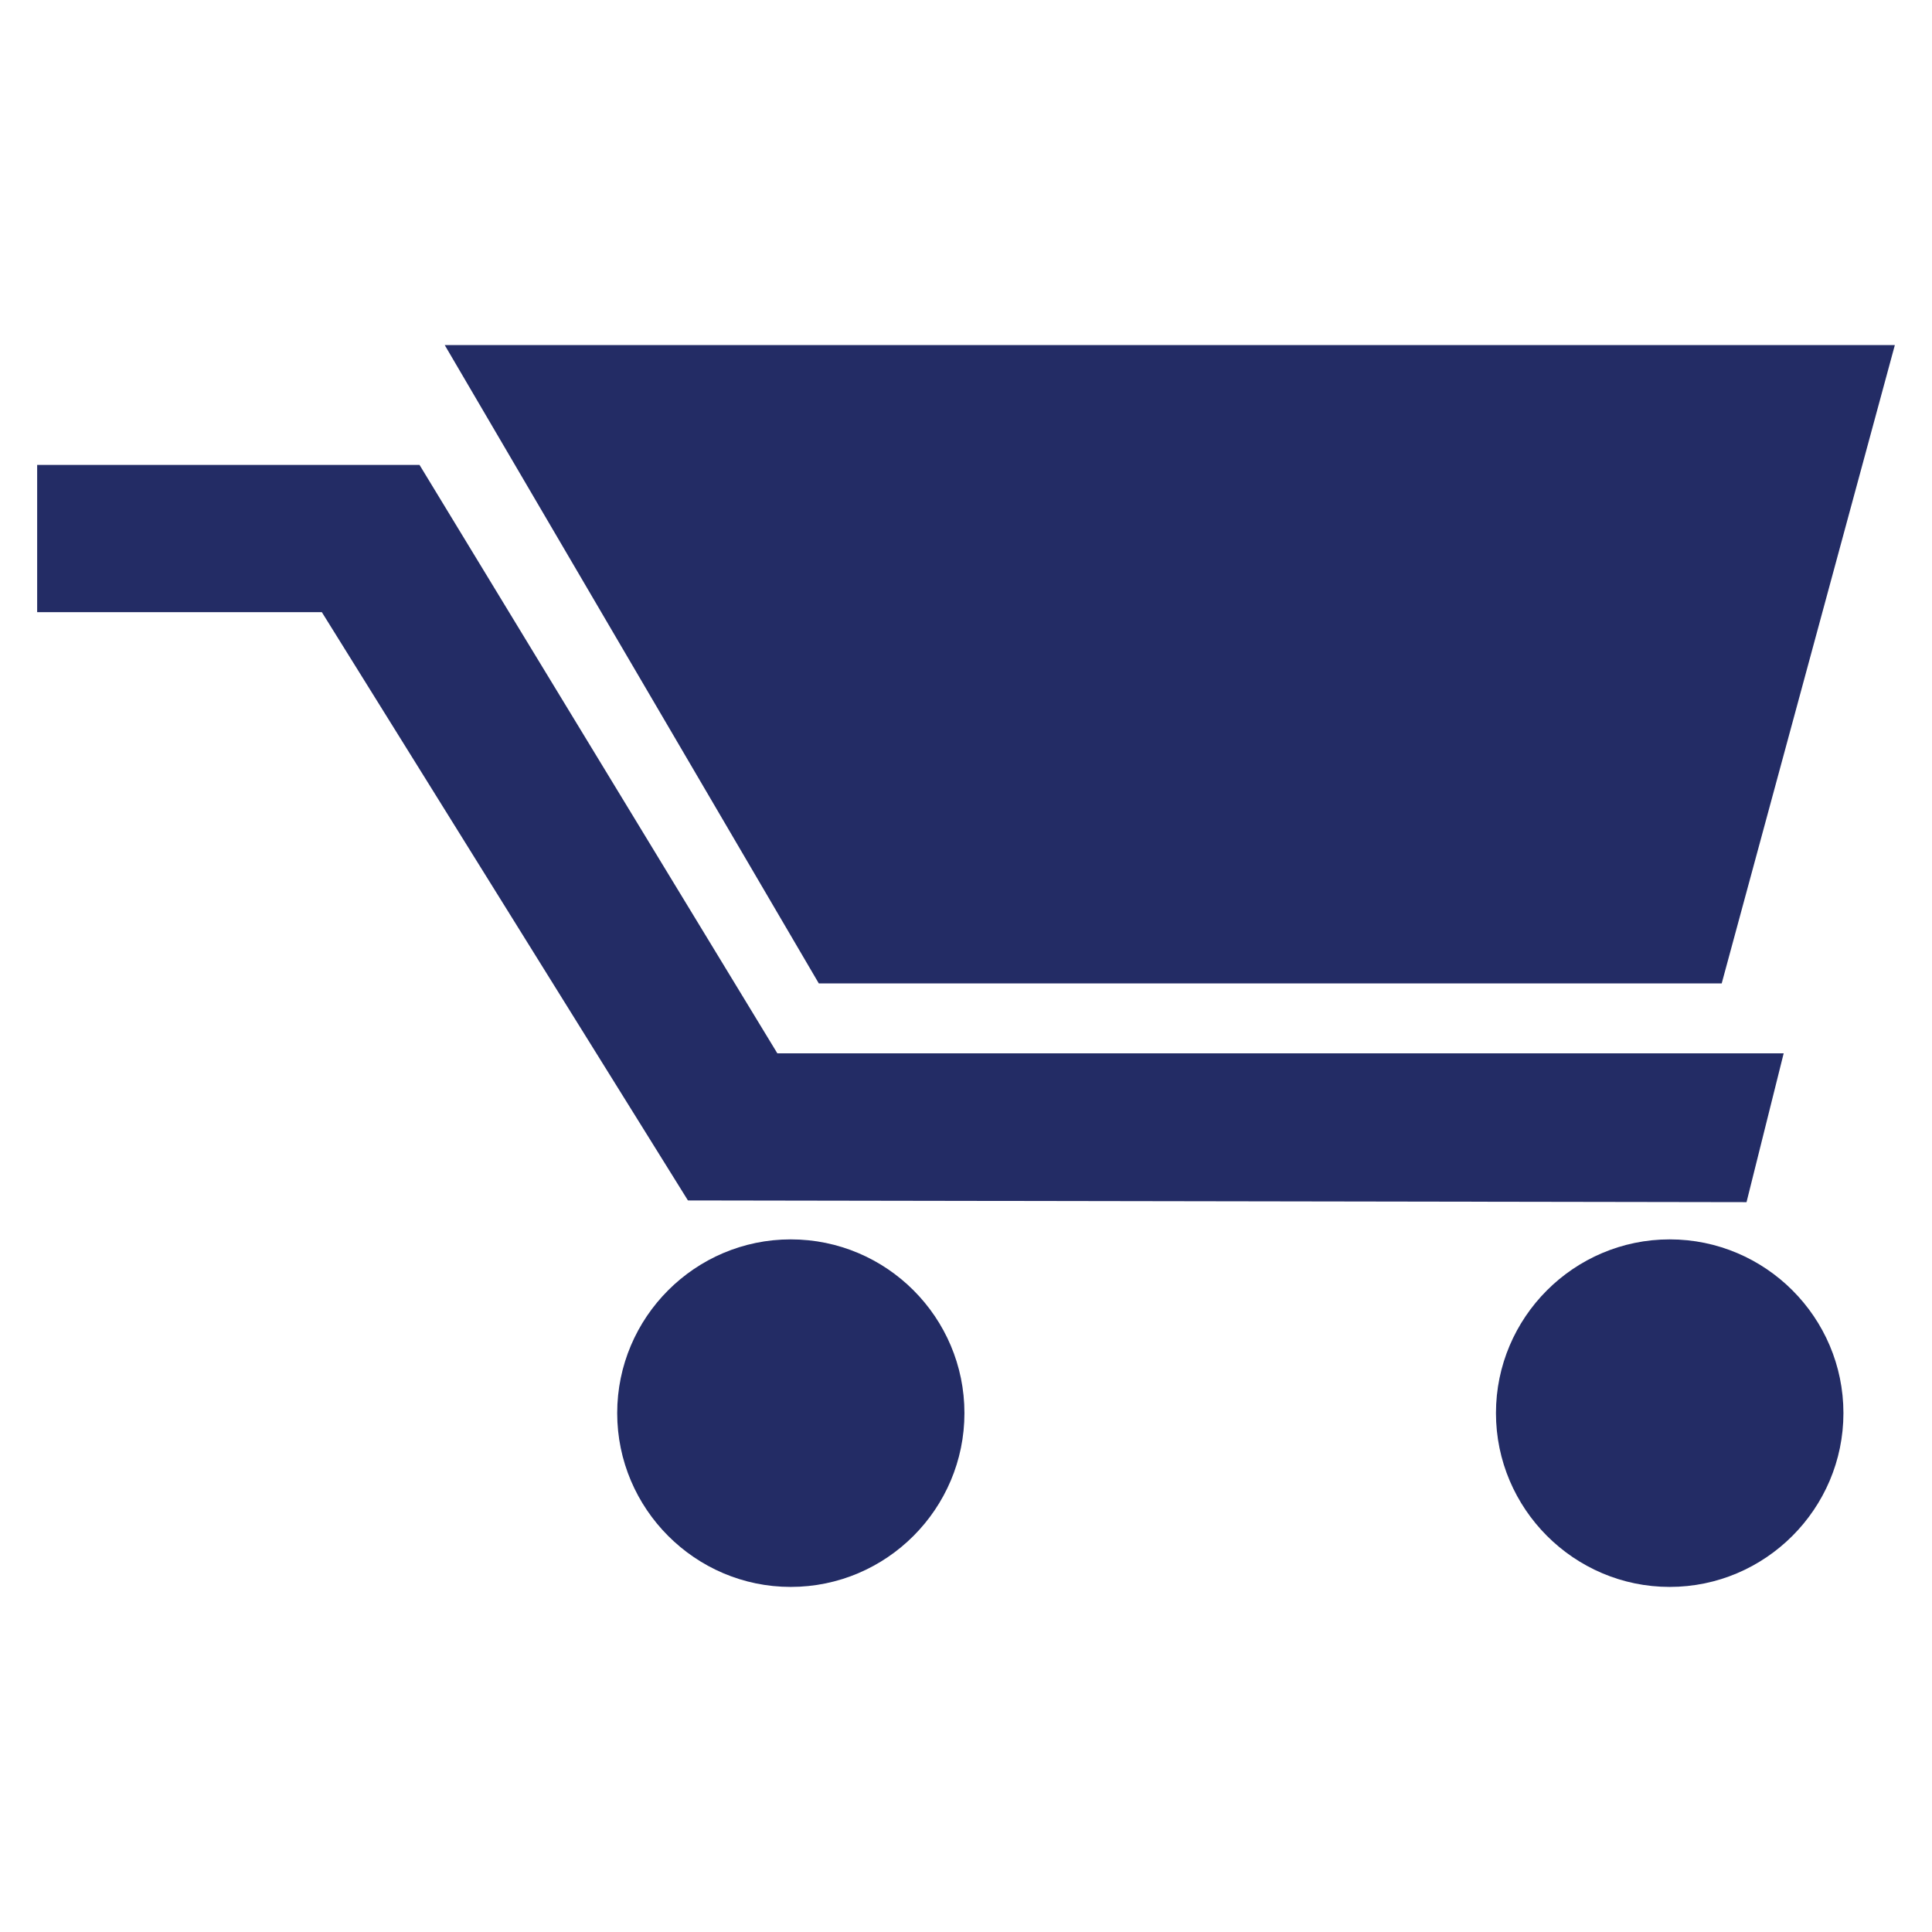
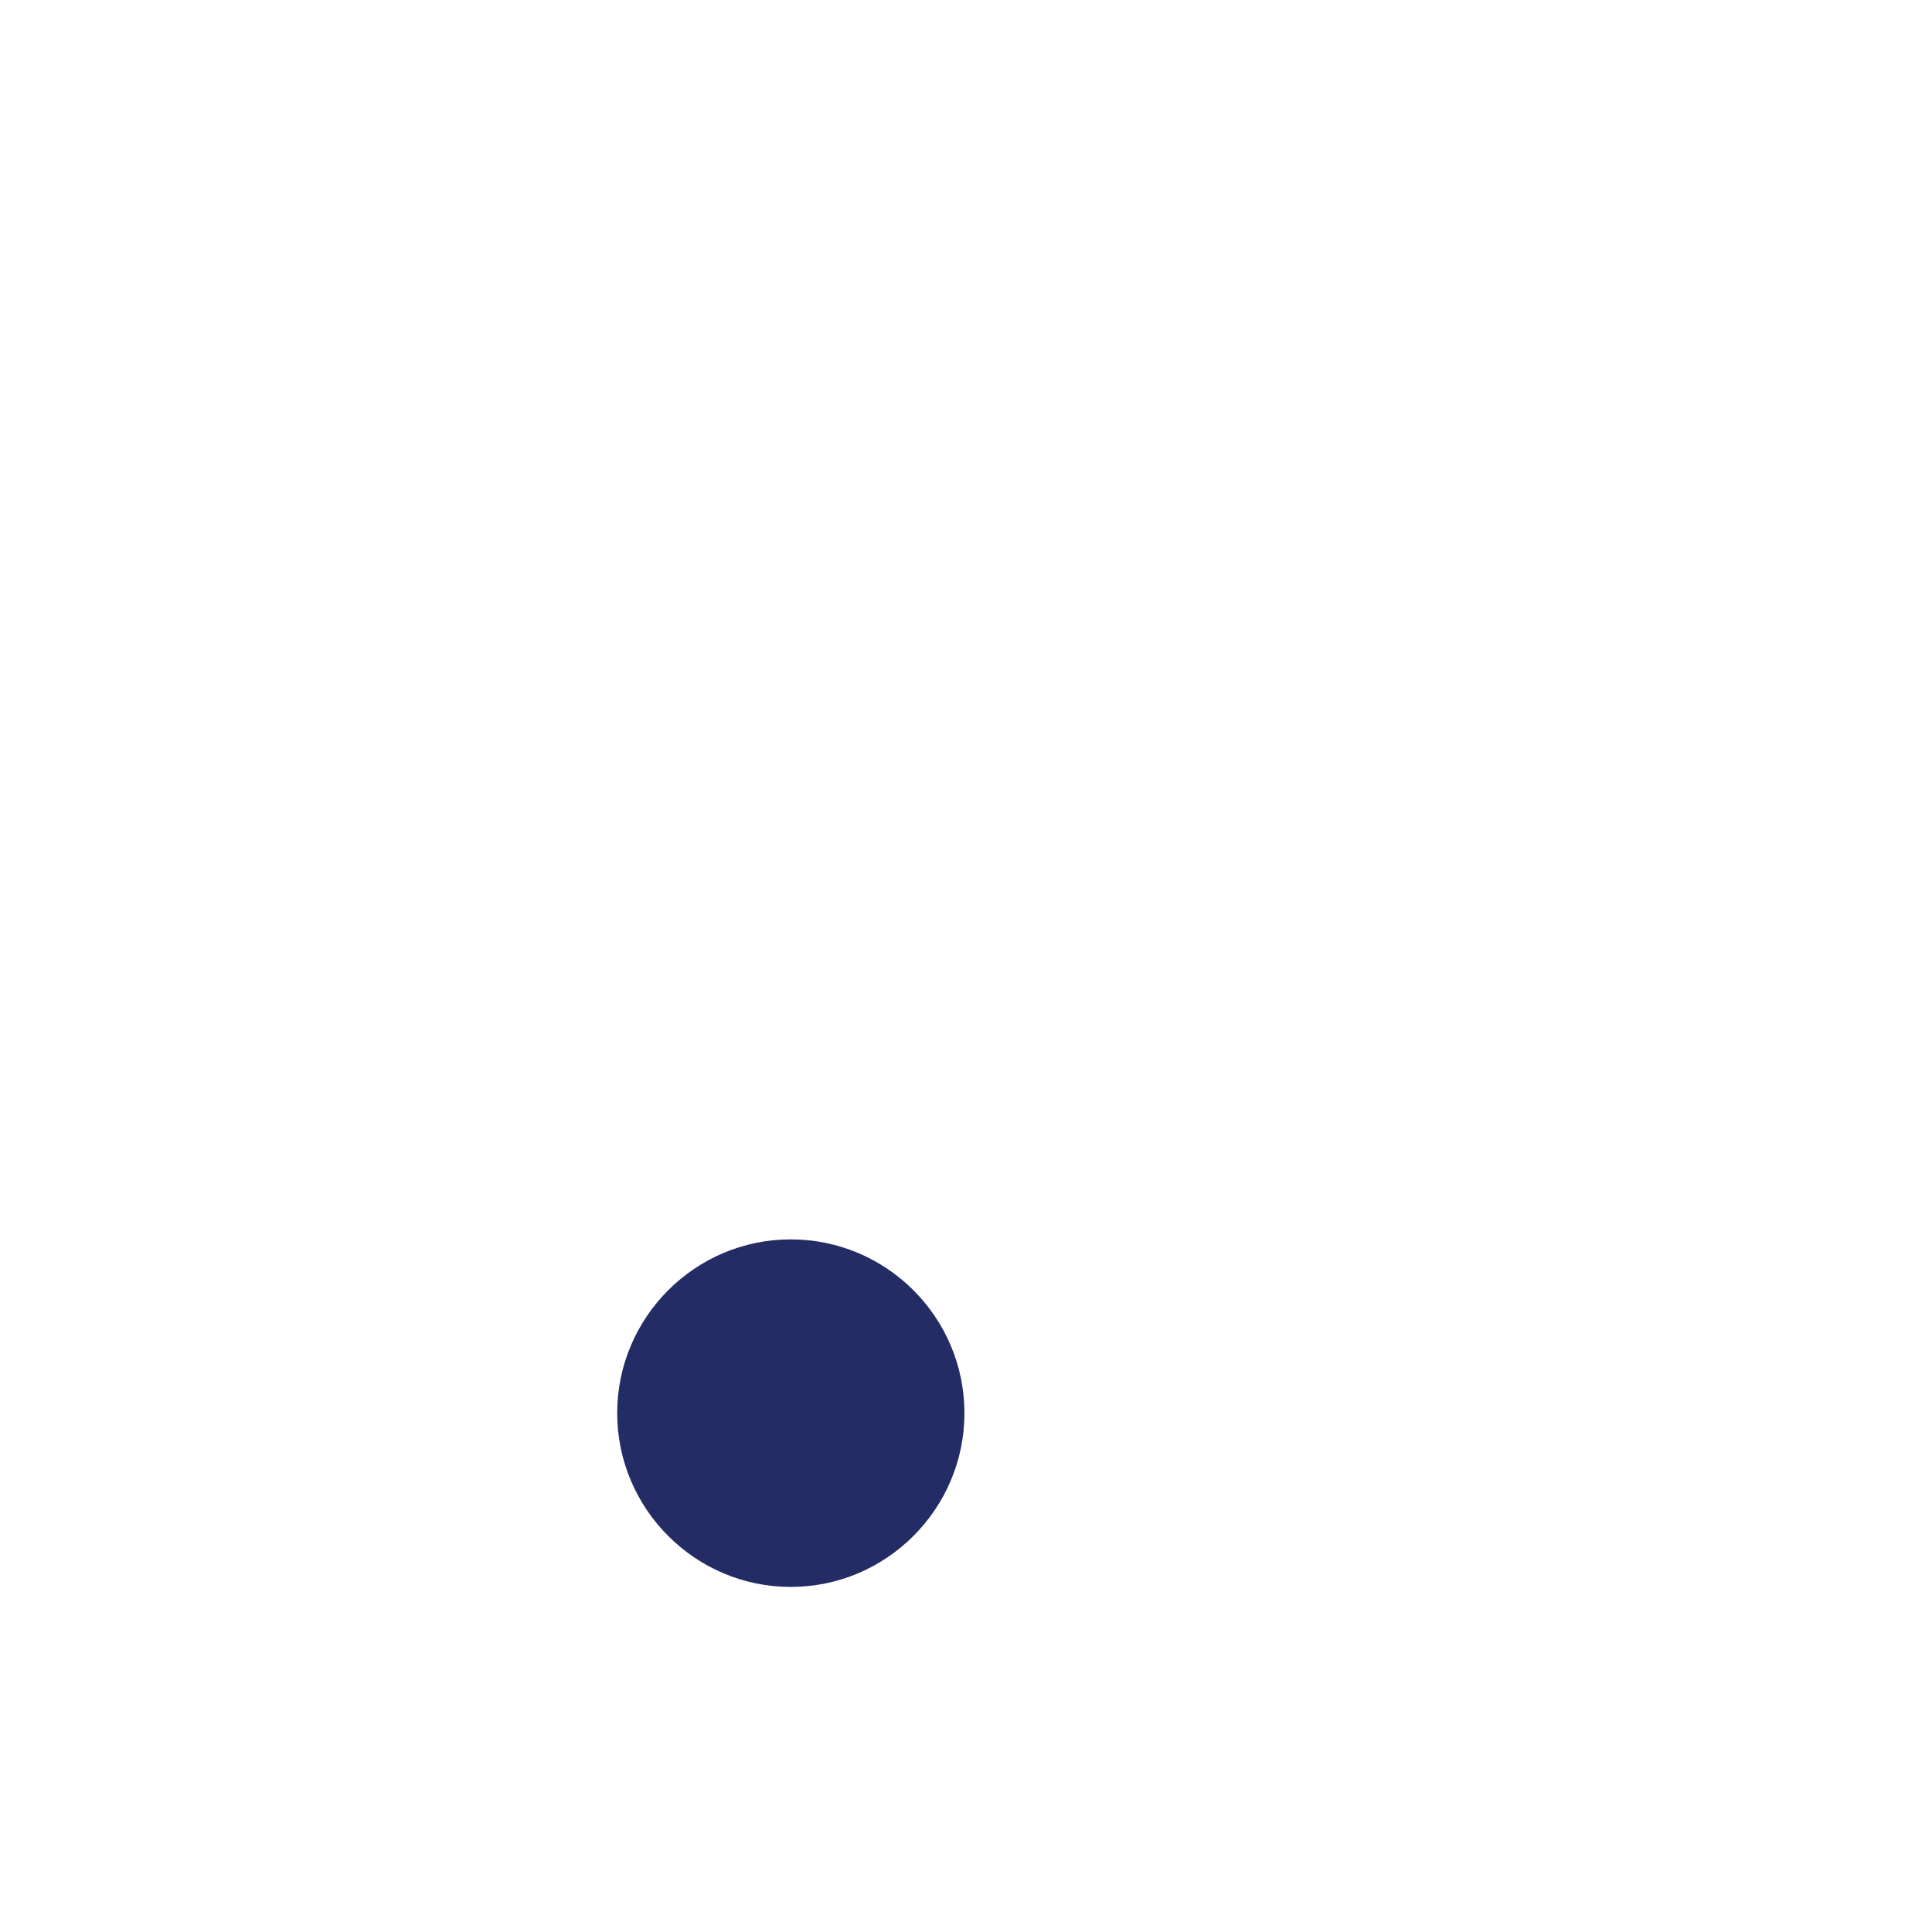
<svg xmlns="http://www.w3.org/2000/svg" version="1.1" id="Layer_1" x="0px" y="0px" width="26px" height="26px" viewBox="0 0 26 26" enable-background="new 0 0 26 26" xml:space="preserve">
  <g>
-     <path fill-rule="evenodd" clip-rule="evenodd" fill="#232C65" d="M25.5,4.644l-2.33,8.59H11.221h-0.202l-5.034-8.59H25.5z    M24.004,14.175H10.461L5.646,6.257H0.5v1.981h3.831l4.927,7.917l14.246,0.023L24.004,14.175z" />
-     <path fill-rule="evenodd" clip-rule="evenodd" fill="#232C65" d="M22.47,21.356c1.288,0,2.338-1.053,2.338-2.339   c0-1.288-1.05-2.338-2.338-2.338s-2.338,1.05-2.338,2.338C20.132,20.303,21.182,21.356,22.47,21.356z" />
    <path fill-rule="evenodd" clip-rule="evenodd" fill="#232C65" d="M10.641,21.356c1.291,0,2.338-1.053,2.338-2.339   c0-1.288-1.047-2.338-2.338-2.338c-1.287,0-2.335,1.05-2.335,2.338C8.306,20.303,9.354,21.356,10.641,21.356z" />
  </g>
</svg>